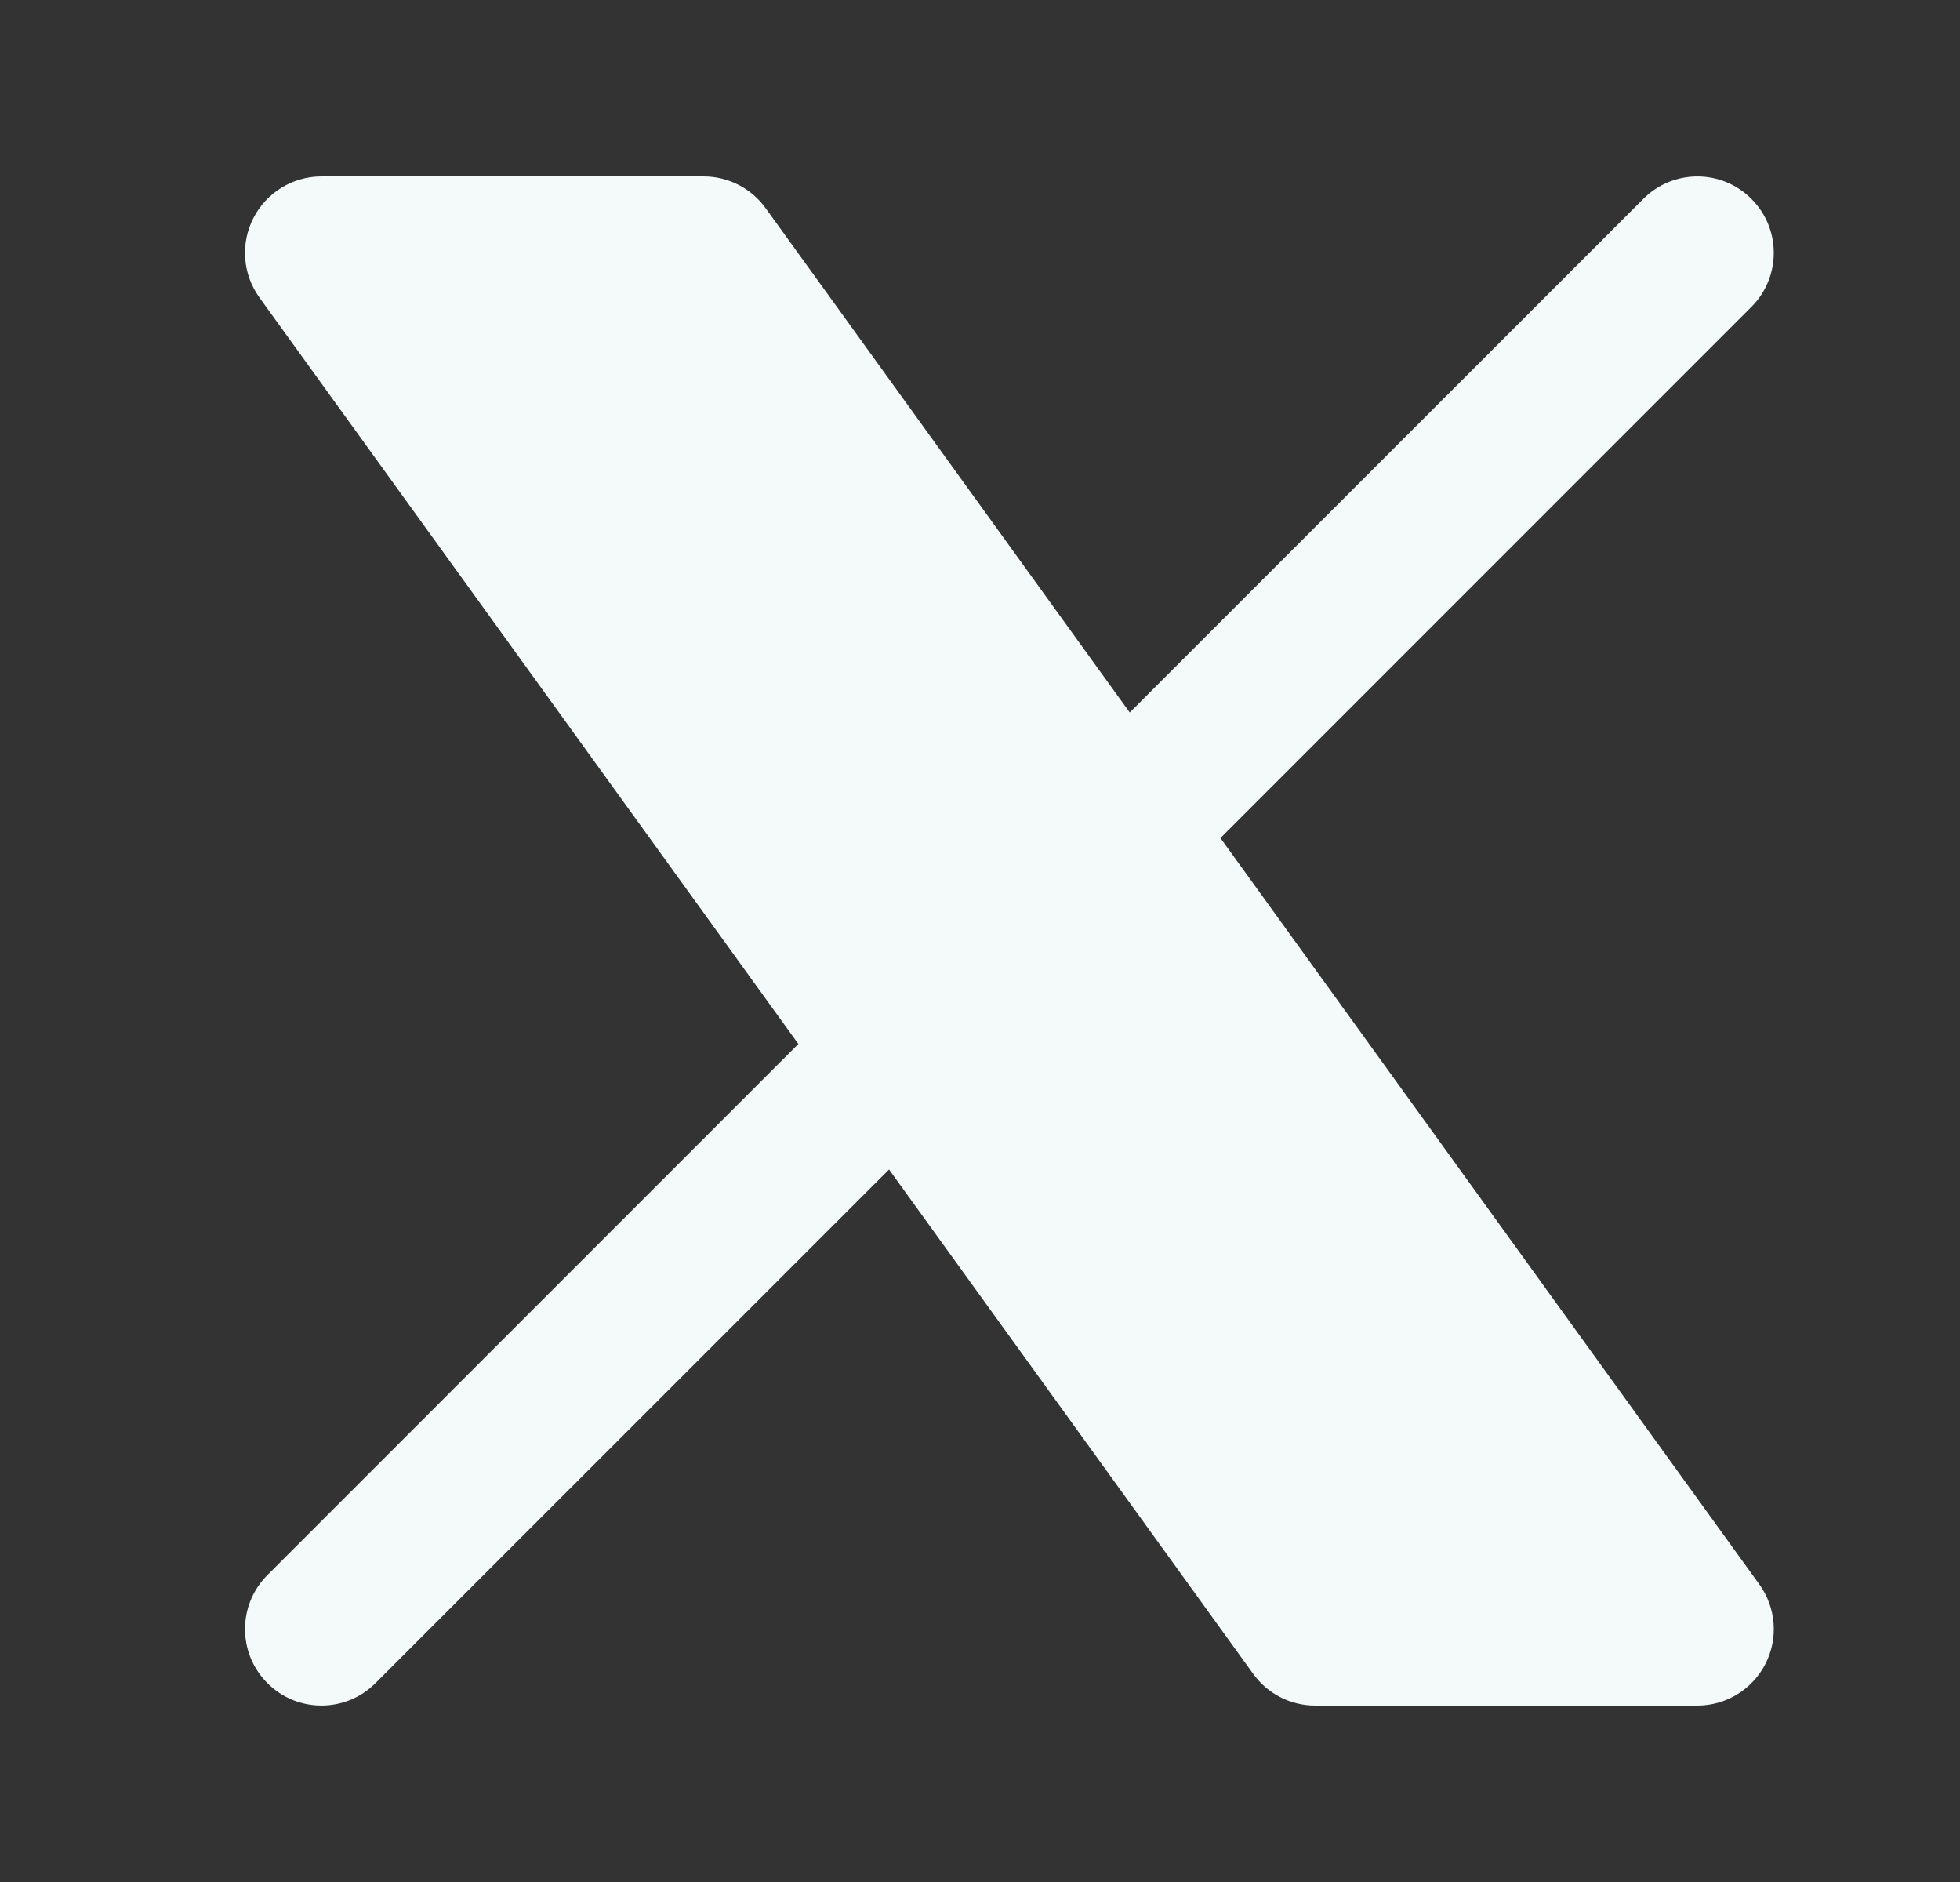
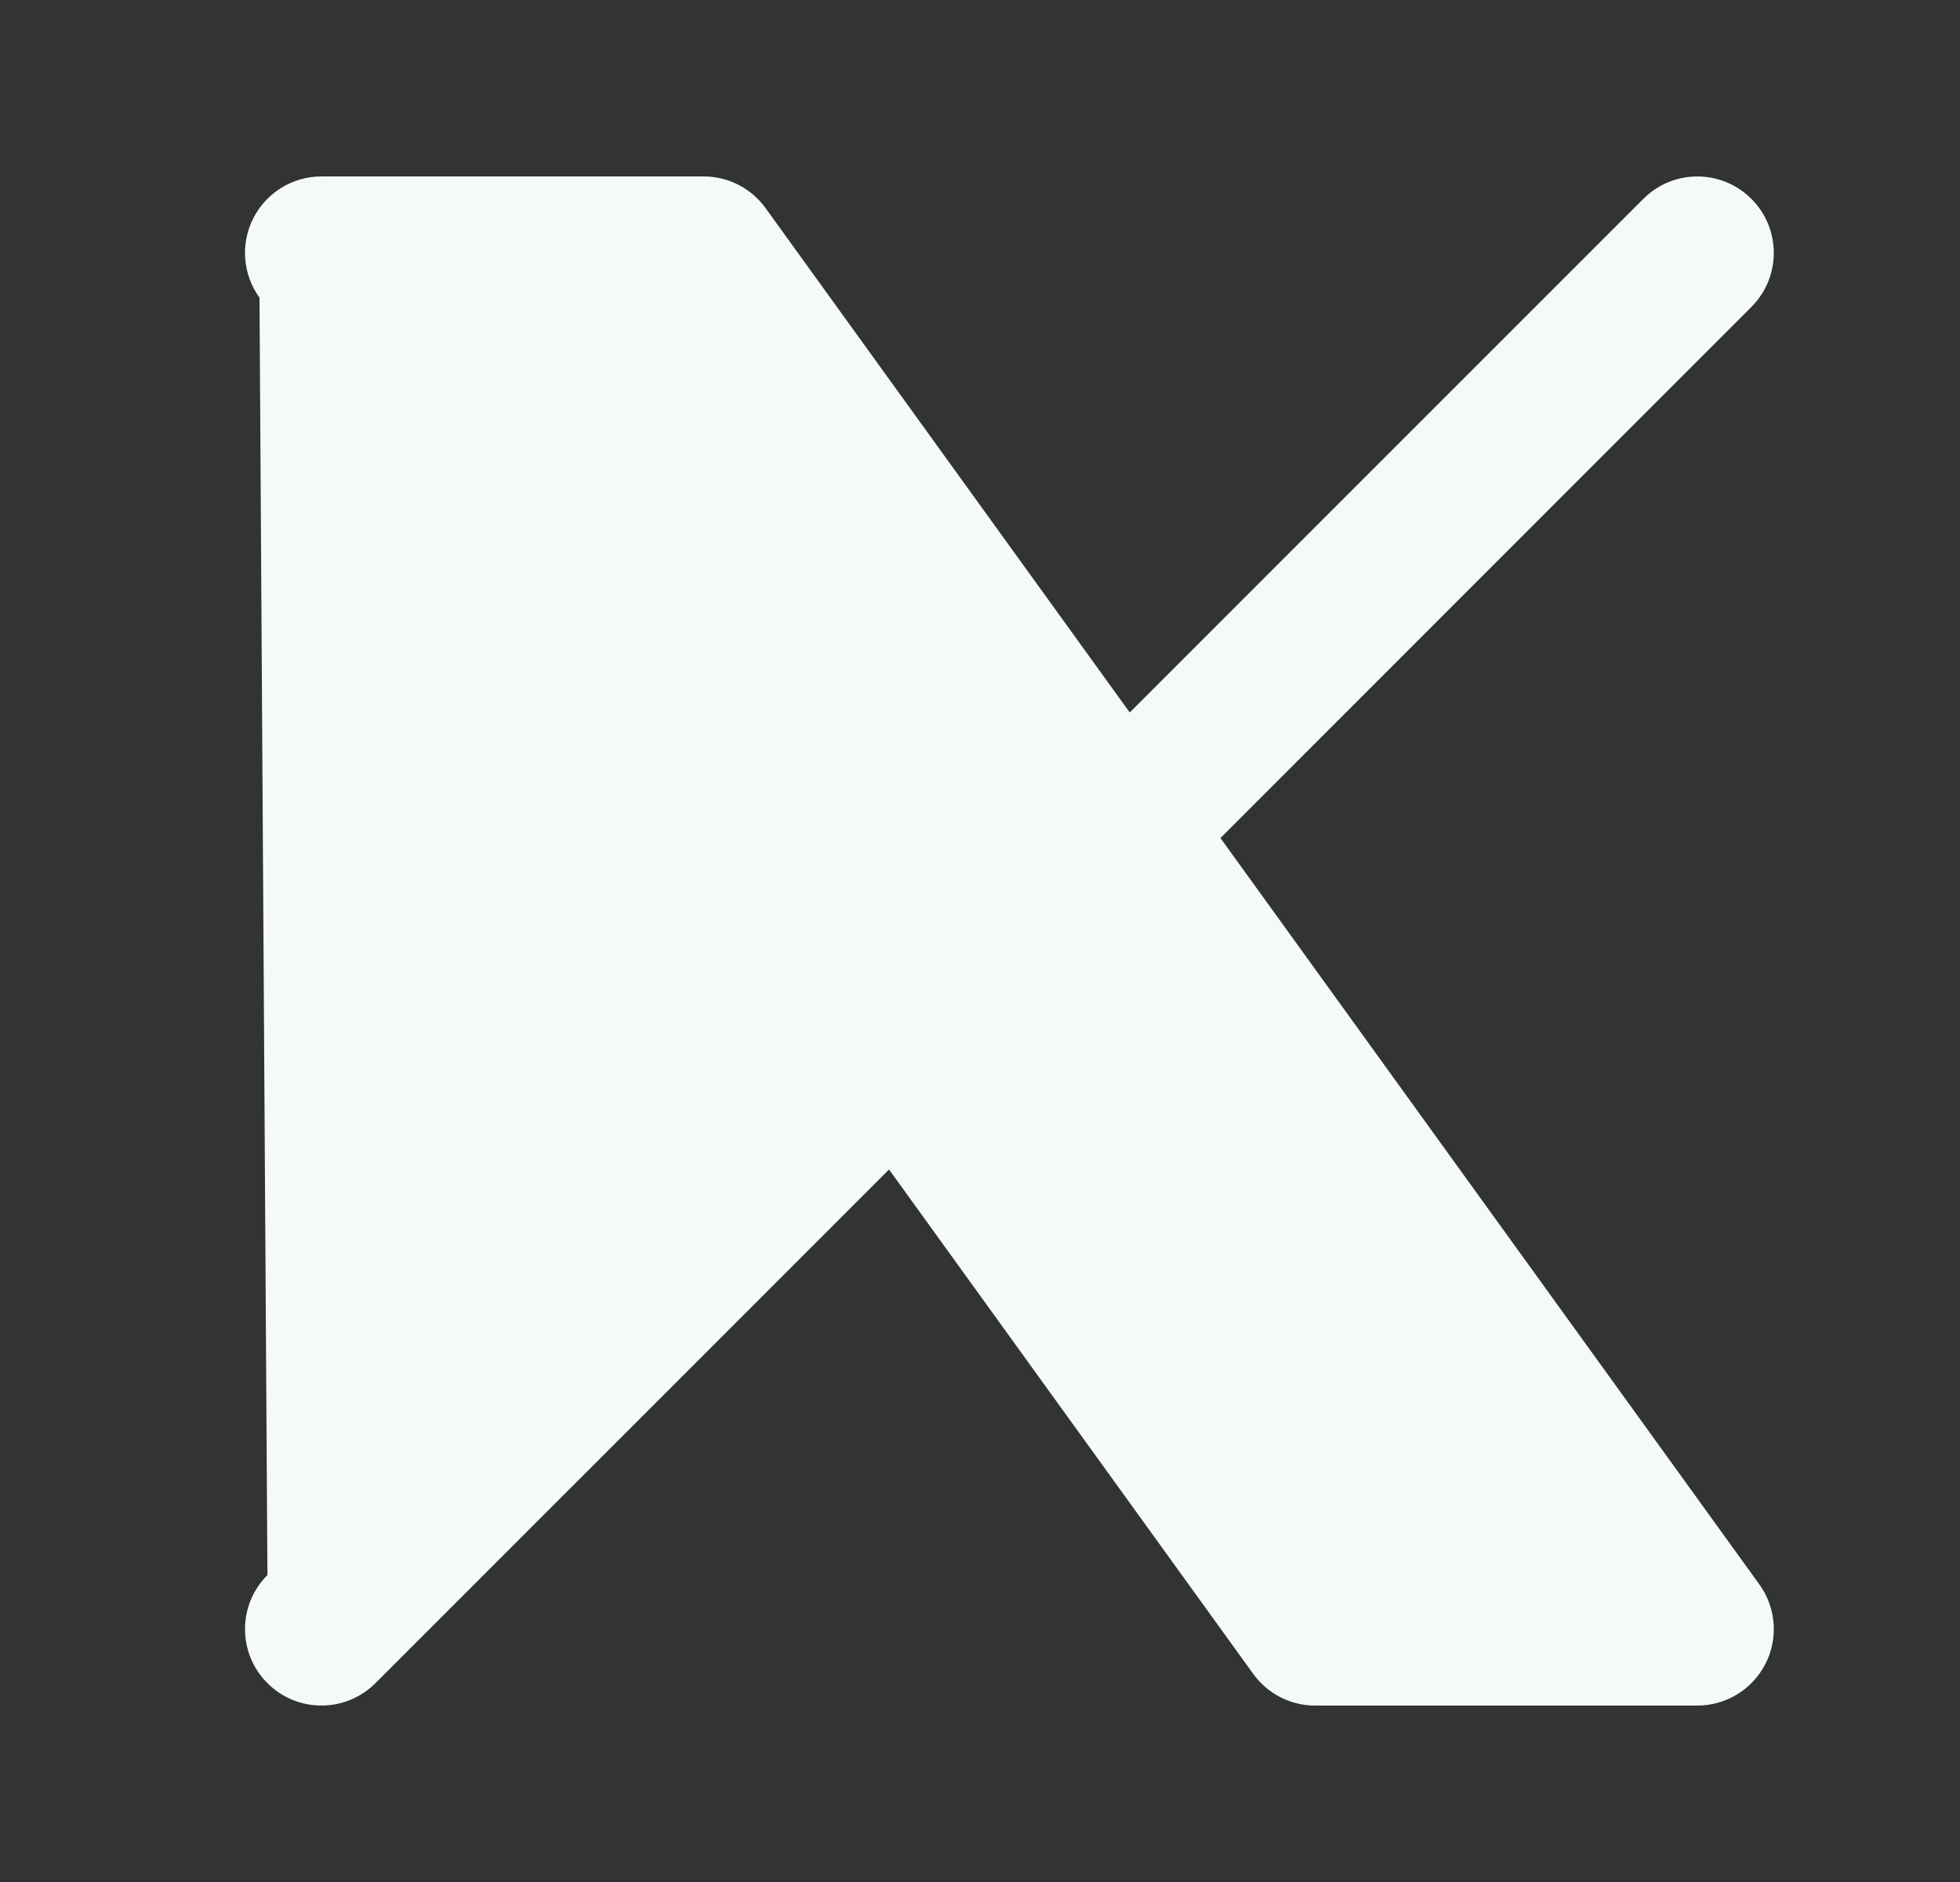
<svg xmlns="http://www.w3.org/2000/svg" width="25" height="24" viewBox="0 0 25 24" fill="none">
  <rect x="0" y="0" width="25" height="24" fill="#333333" stroke="none" />
  <g id="new-twitter">
-     <path id="Vector" d="M3.232 2.781C3.399 2.455 3.734 2.25 4.1 2.25H8.975C9.288 2.25 9.582 2.4 9.765 2.654L14.41 9.086L20.961 2.536C21.341 2.155 21.959 2.155 22.339 2.536C22.72 2.916 22.72 3.534 22.339 3.914L15.567 10.687L22.44 20.204C22.655 20.501 22.685 20.893 22.518 21.219C22.351 21.545 22.016 21.75 21.65 21.75H16.775C16.462 21.75 16.168 21.6 15.985 21.346L11.34 14.914L4.789 21.464C4.409 21.845 3.791 21.845 3.411 21.464C3.03 21.084 3.03 20.466 3.411 20.086L10.183 13.313L3.31 3.796C3.095 3.499 3.065 3.107 3.232 2.781Z" fill="#F4FAFA" />
+     <path id="Vector" d="M3.232 2.781C3.399 2.455 3.734 2.25 4.1 2.25H8.975C9.288 2.25 9.582 2.4 9.765 2.654L14.41 9.086L20.961 2.536C21.341 2.155 21.959 2.155 22.339 2.536C22.72 2.916 22.72 3.534 22.339 3.914L15.567 10.687L22.44 20.204C22.655 20.501 22.685 20.893 22.518 21.219C22.351 21.545 22.016 21.75 21.65 21.75H16.775C16.462 21.75 16.168 21.6 15.985 21.346L11.34 14.914L4.789 21.464C4.409 21.845 3.791 21.845 3.411 21.464C3.03 21.084 3.03 20.466 3.411 20.086L3.31 3.796C3.095 3.499 3.065 3.107 3.232 2.781Z" fill="#F4FAFA" />
  </g>
</svg>